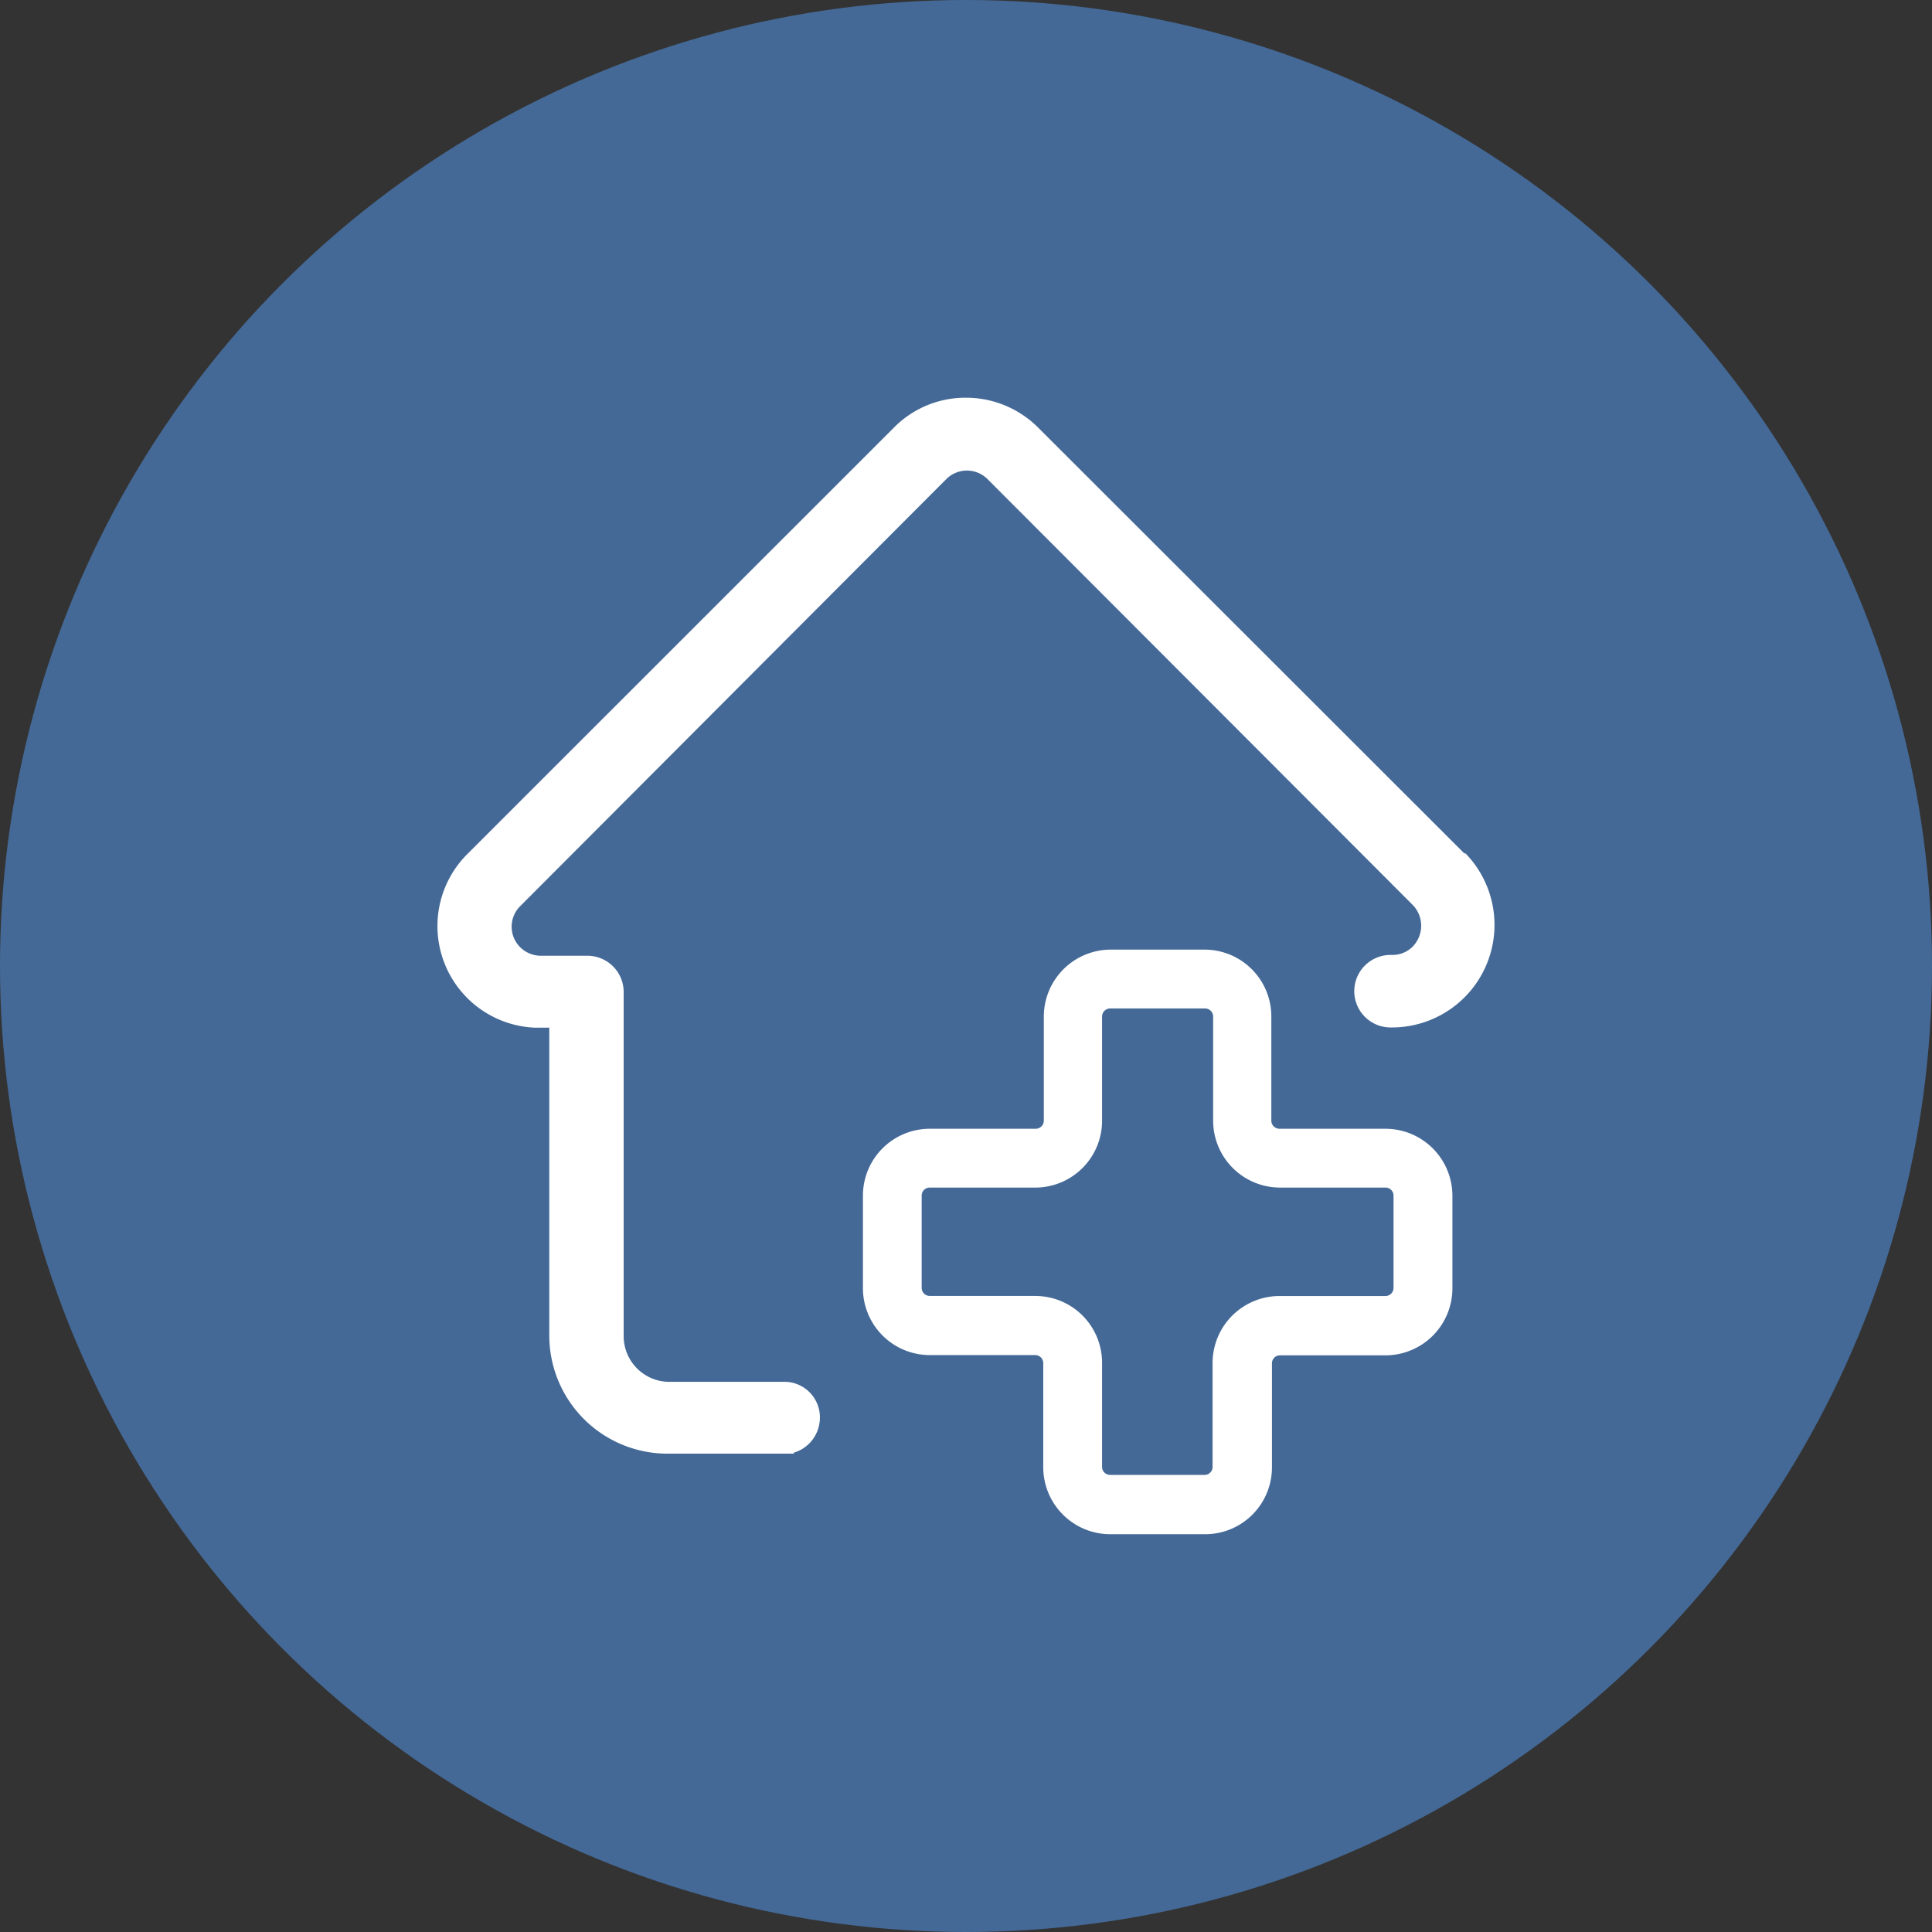
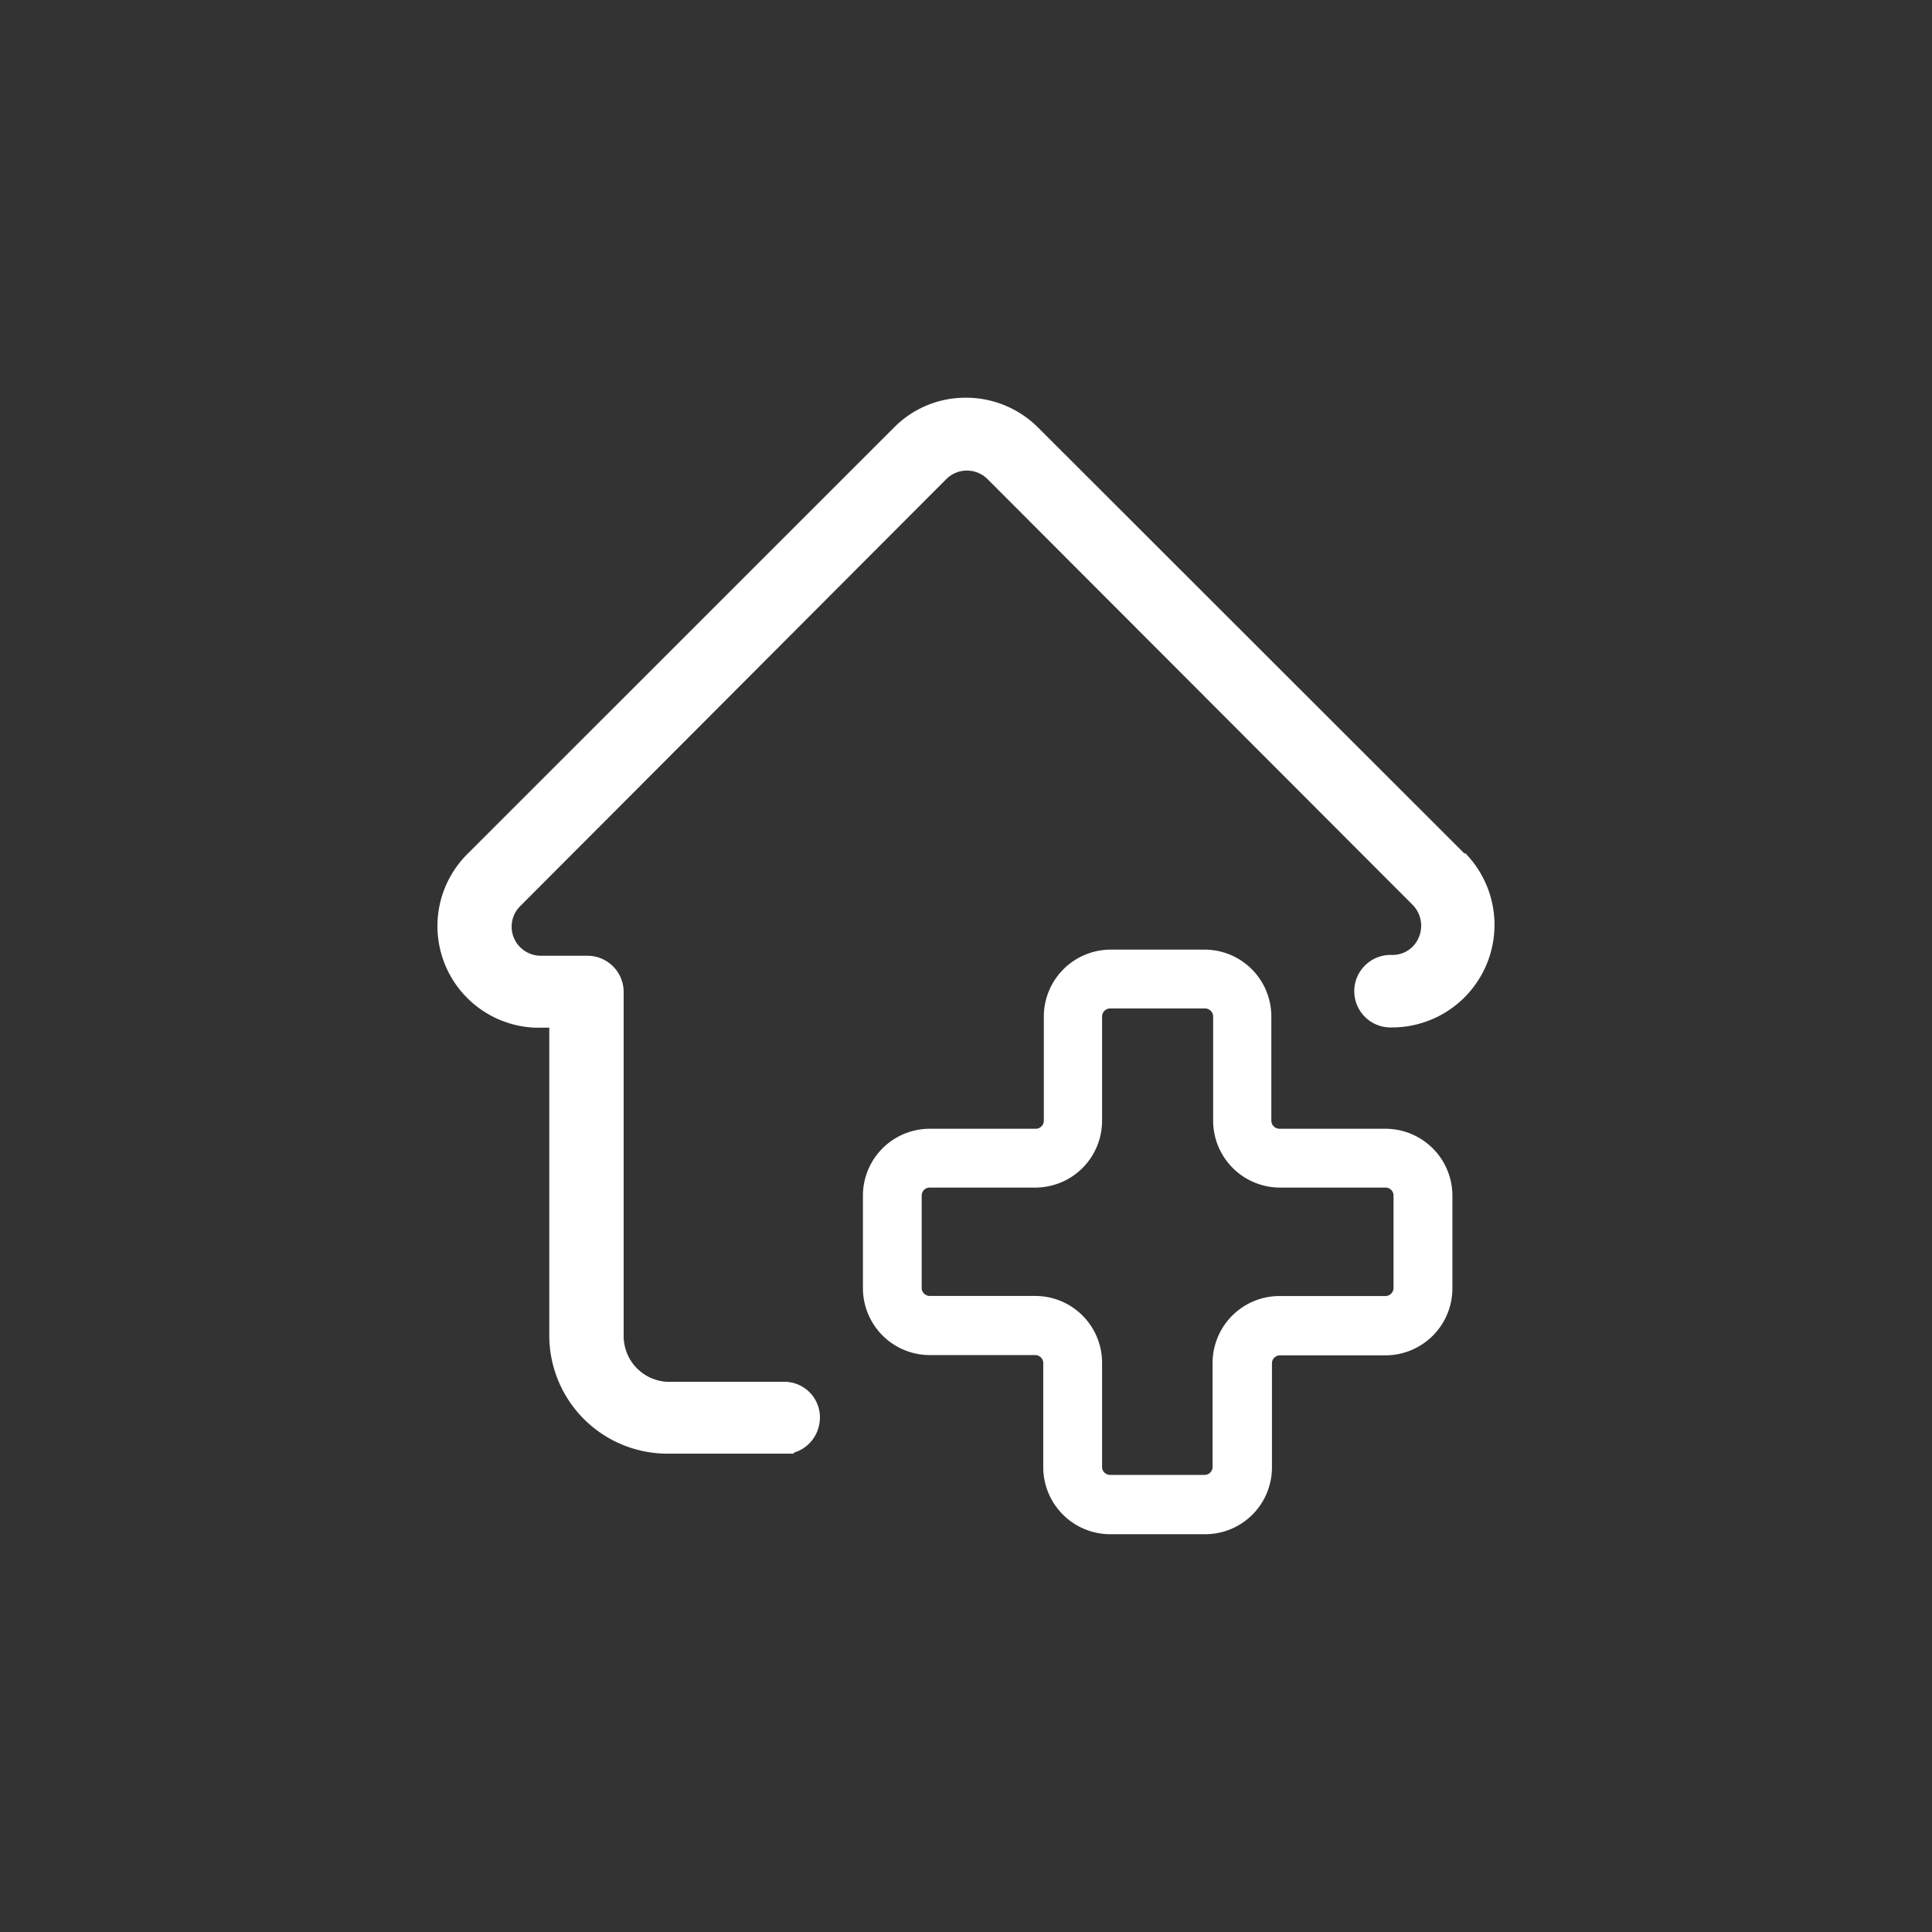
<svg xmlns="http://www.w3.org/2000/svg" viewBox="0 0 309.1 309.1">
  <rect x="0" y="0" width="309.1" height="309.1" fill="#333333" stroke="none" />
  <defs>
    <style>.cls-1{fill:#446997;}.cls-2{fill:#fff;}</style>
  </defs>
  <title>cabinet-infirmiers</title>
  <g id="Layer_2" data-name="Layer 2">
    <g id="Layer_1-2" data-name="Layer 1">
-       <circle class="cls-1" cx="154.55" cy="154.55" r="154.55" />
      <g id="Layer_1-2-2" data-name="Layer 1-2">
        <path class="cls-2" d="M234.32,136.58,166.11,68.43a16.3,16.3,0,0,0-11.55-4.8A16.07,16.07,0,0,0,143,68.43L74.77,136.64a16.27,16.27,0,0,0,10.86,27.78h2.25v49.26a18.91,18.91,0,0,0,18.9,18.89H127v-.16a5.8,5.8,0,0,0,4.08-4.58,5.7,5.7,0,0,0-4.53-6.66,6,6,0,0,0-1.33-.09H107a7.32,7.32,0,0,1-7.22-7.35V158.62a5.8,5.8,0,0,0-5.87-5.71H86.47a4.71,4.71,0,0,1-3.2-1.32A4.63,4.63,0,0,1,83.2,145l.07-.07,68.17-68.32a4.67,4.67,0,0,1,6.51,0l68.11,68.21a4.78,4.78,0,0,1,0,6.58,4.54,4.54,0,0,1-3.26,1.38h-.39a5.8,5.8,0,1,0,.12,11.6h0a16.41,16.41,0,0,0,11.88-27.9Z" />
        <path class="cls-2" d="M221.56,180.59H204.71a1.31,1.31,0,0,1-1.31-1.25V162.6a10.69,10.69,0,0,0-10.62-10.67H177.72A10.72,10.72,0,0,0,167,162.6v16.74a1.3,1.3,0,0,1-1.3,1.25H148.76a10.7,10.7,0,0,0-10.7,10.66v14.88a10.71,10.71,0,0,0,10.7,10.67h16.85a1.29,1.29,0,0,1,1.3,1.23v16.74a10.73,10.73,0,0,0,10.72,10.69h15.15a10.69,10.69,0,0,0,10.72-10.65V218.07a1.28,1.28,0,0,1,1.3-1.23h16.85a10.72,10.72,0,0,0,10.72-10.68V191.28a10.72,10.72,0,0,0-10.74-10.69ZM194,218v16.74a1.28,1.28,0,0,1-1.3,1.23H177.63a1.29,1.29,0,0,1-1.31-1.23V218a10.69,10.69,0,0,0-10.71-10.66H148.76a1.3,1.3,0,0,1-1.3-1.24V191.23a1.28,1.28,0,0,1,1.3-1.23h16.85a10.69,10.69,0,0,0,10.71-10.68h0V162.58a1.31,1.31,0,0,1,1.31-1.24h15.15a1.31,1.31,0,0,1,1.31,1.24v16.74A10.71,10.71,0,0,0,204.8,190h16.85a1.28,1.28,0,0,1,1.3,1.23v14.88a1.3,1.3,0,0,1-1.3,1.24H204.71A10.72,10.72,0,0,0,194,218Z" />
      </g>
    </g>
  </g>
</svg>